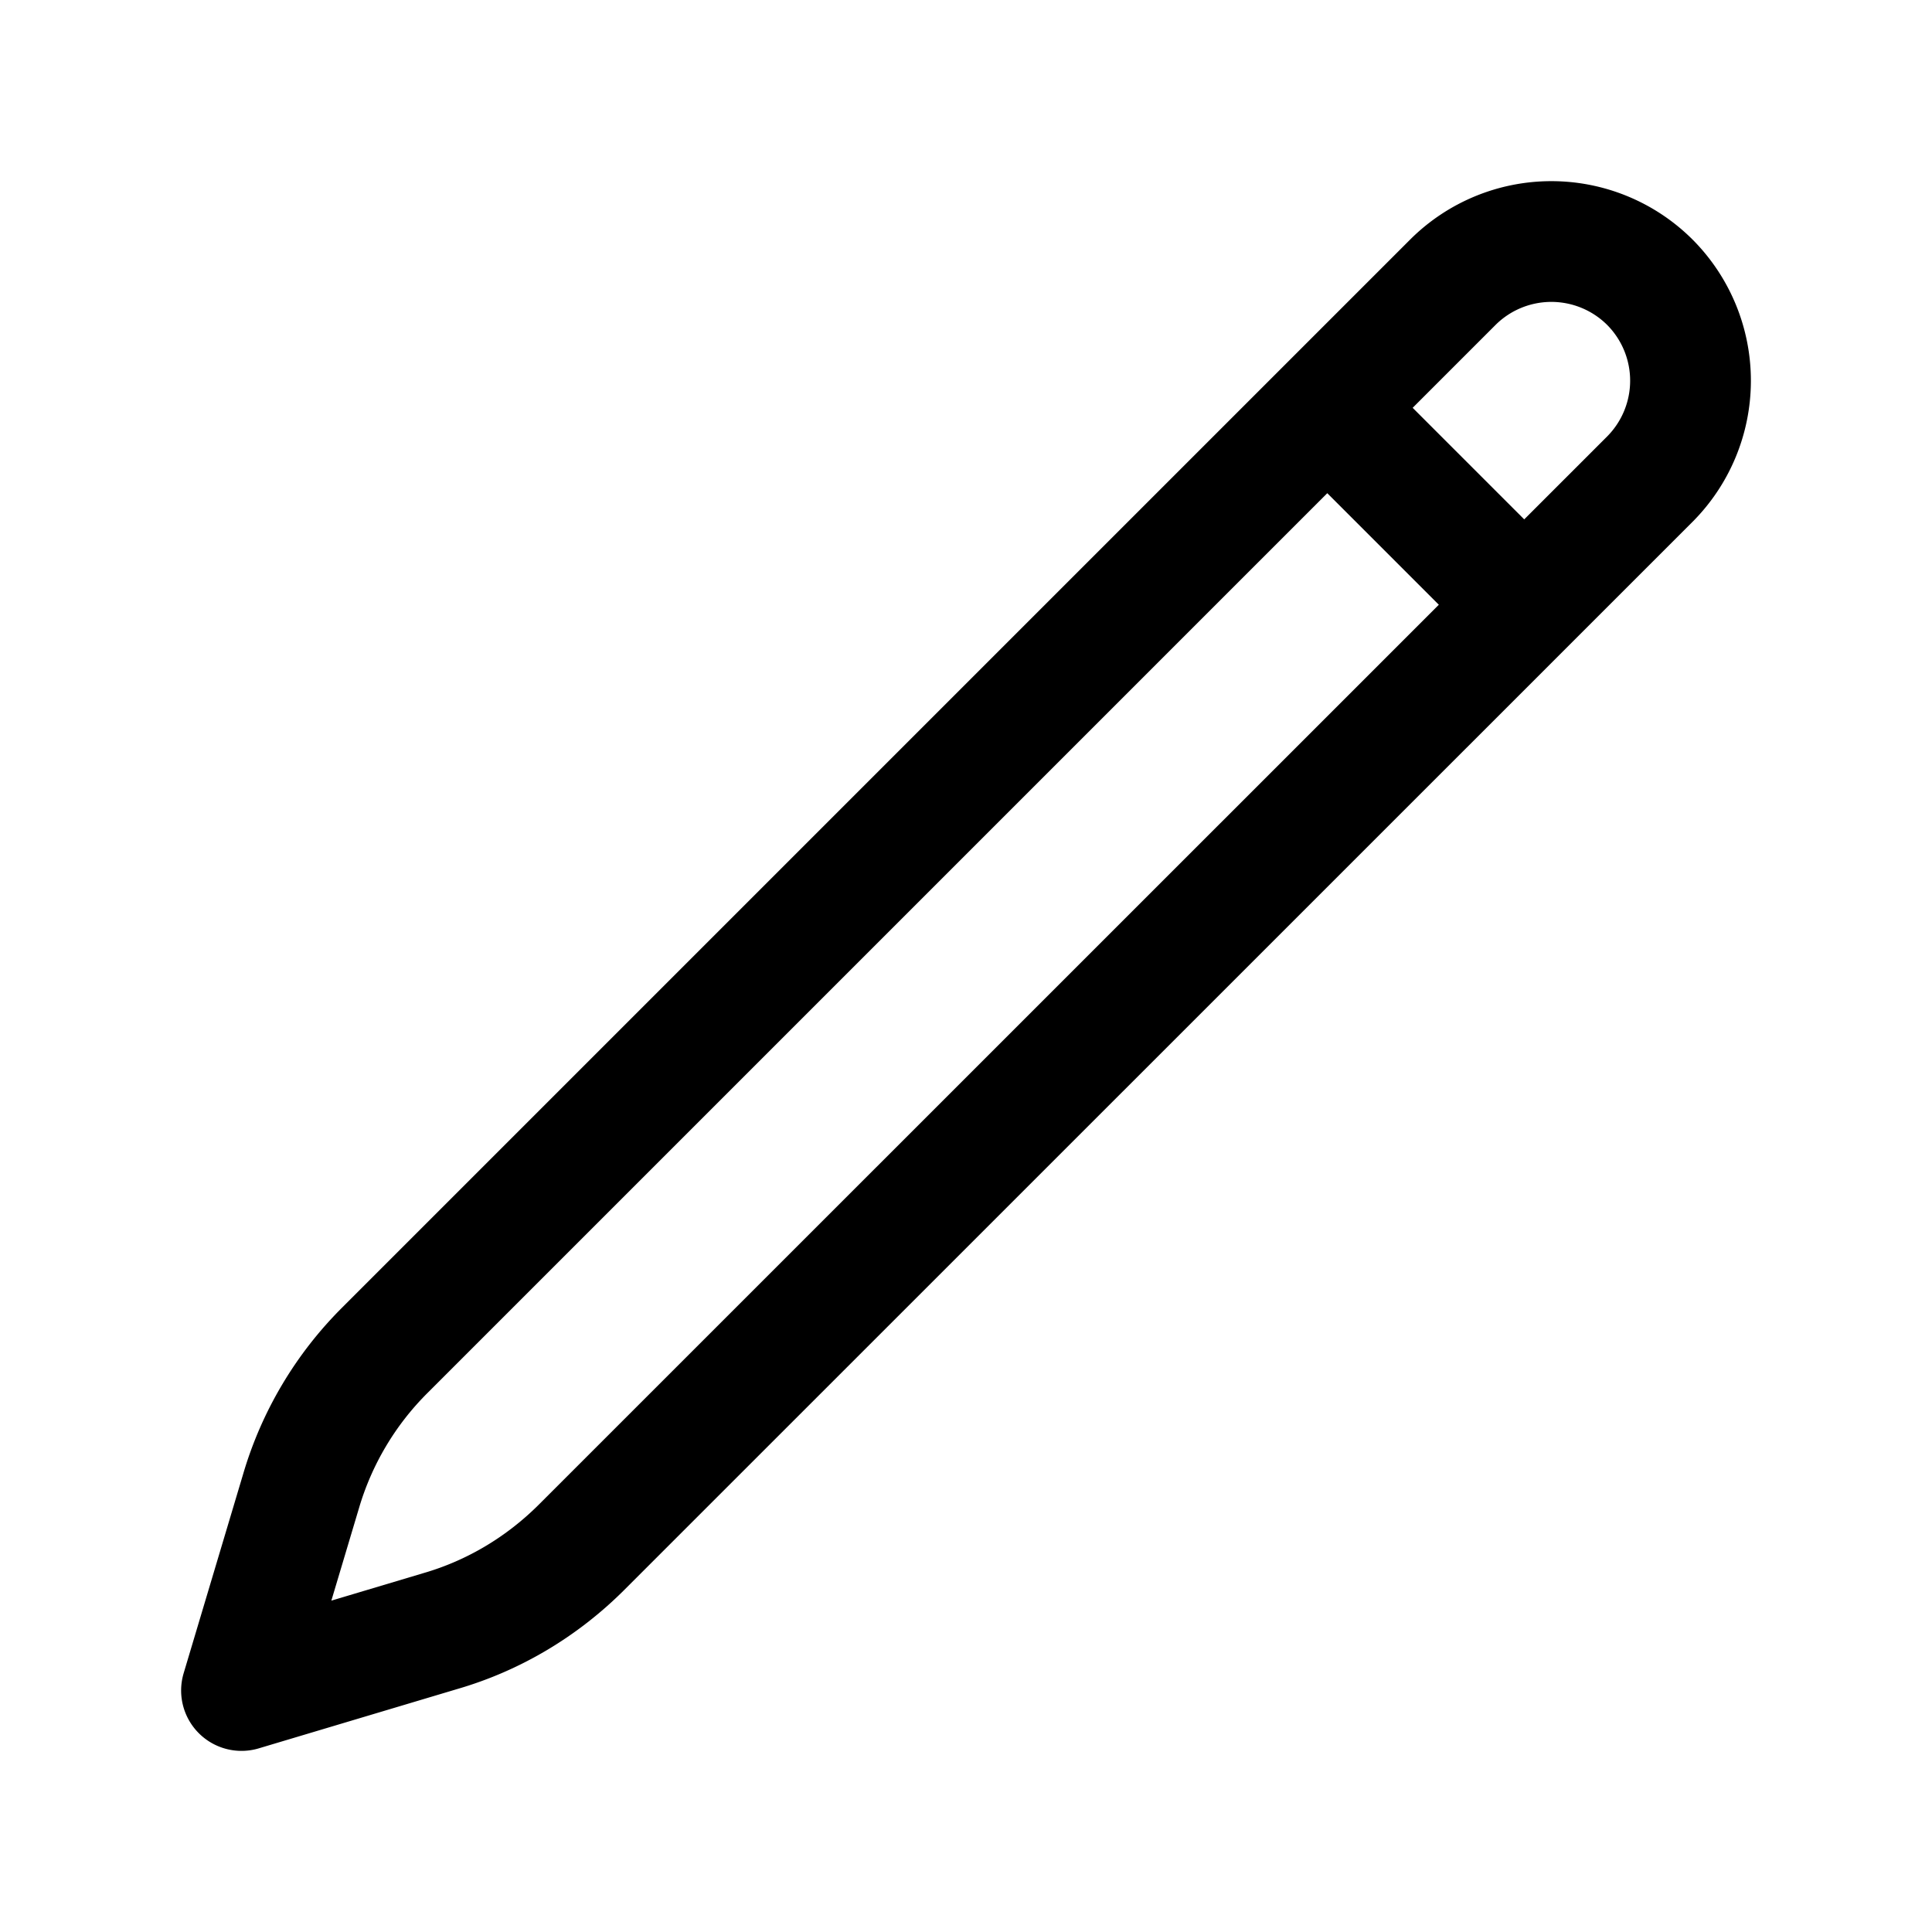
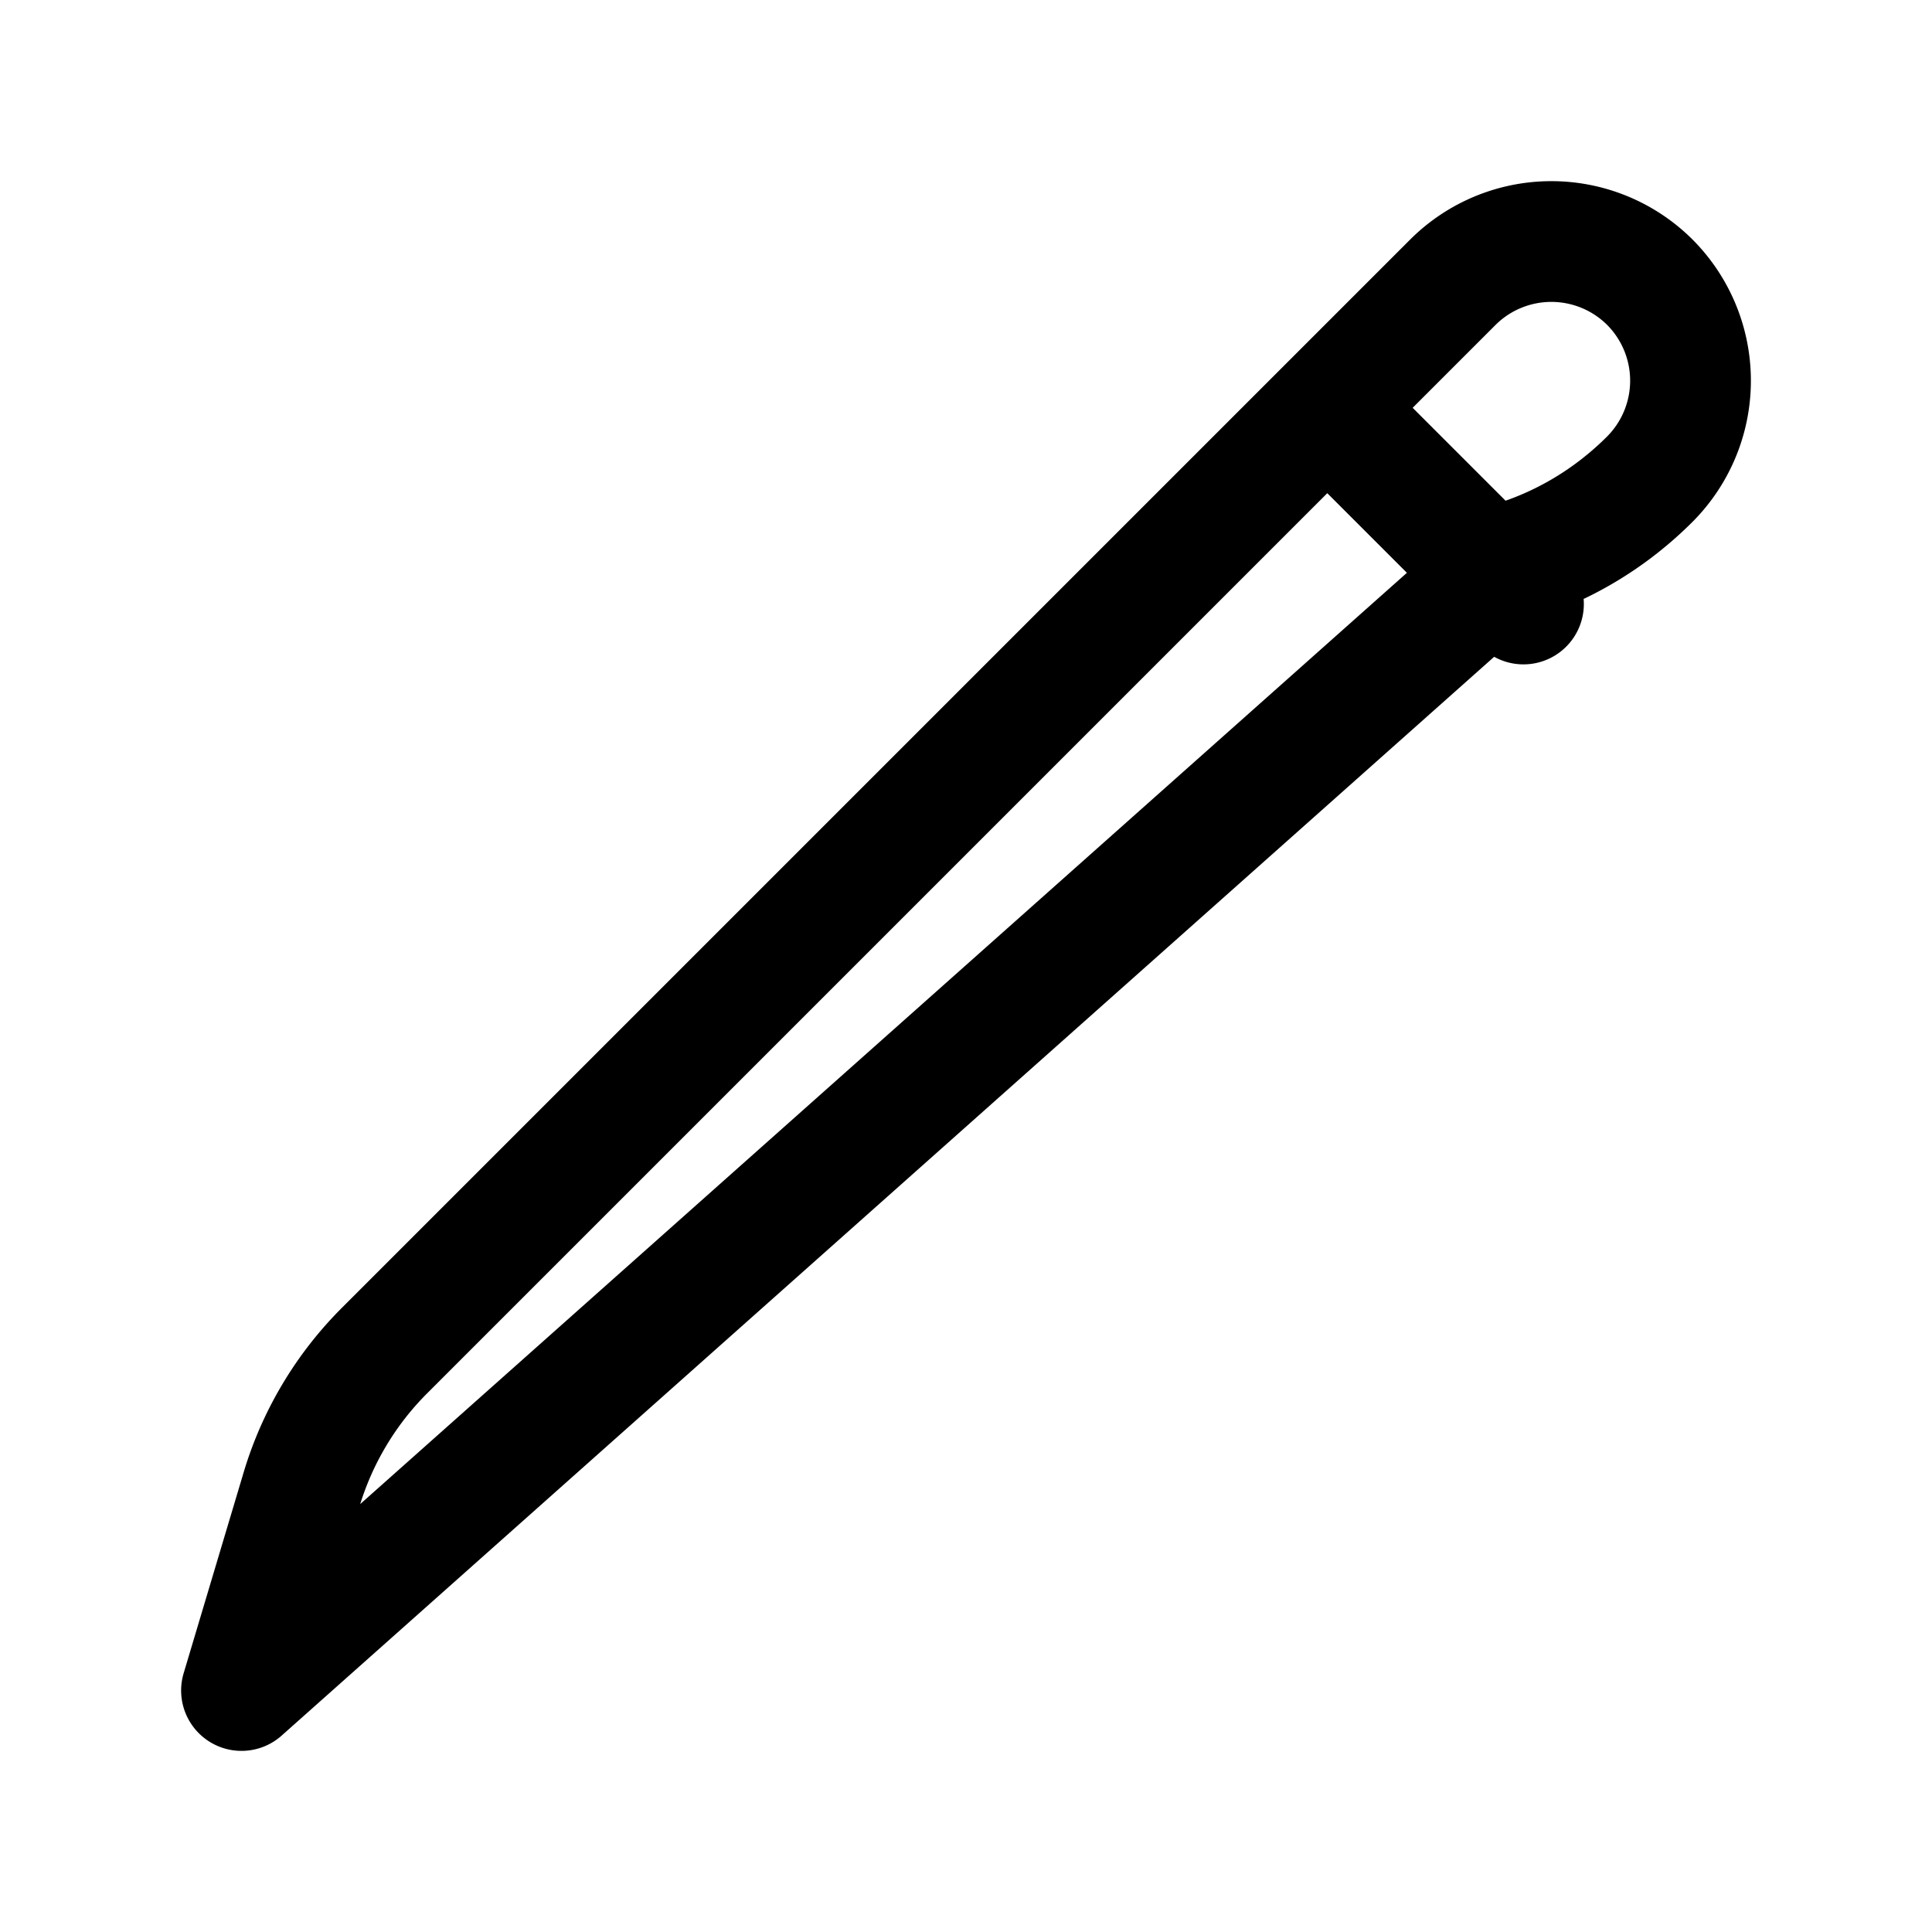
<svg xmlns="http://www.w3.org/2000/svg" width="24" height="24" fill="none">
-   <path stroke="#000" stroke-linecap="round" stroke-linejoin="round" stroke-width="1.5" d="m16.488 5.066 1.56-1.56a1.733 1.733 0 0 1 2.447 0 1.733 1.733 0 0 1 0 2.446L7.227 19.218c-.49.49-1.09.85-1.754 1.043L3 21l.739-2.474a4.105 4.105 0 0 1 1.043-1.754L16.488 5.066zm0 0 2.437 2.437" />
+   <path stroke="#000" stroke-linecap="round" stroke-linejoin="round" stroke-width="1.5" d="m16.488 5.066 1.56-1.56a1.733 1.733 0 0 1 2.447 0 1.733 1.733 0 0 1 0 2.446c-.49.49-1.09.85-1.754 1.043L3 21l.739-2.474a4.105 4.105 0 0 1 1.043-1.754L16.488 5.066zm0 0 2.437 2.437" />
</svg>